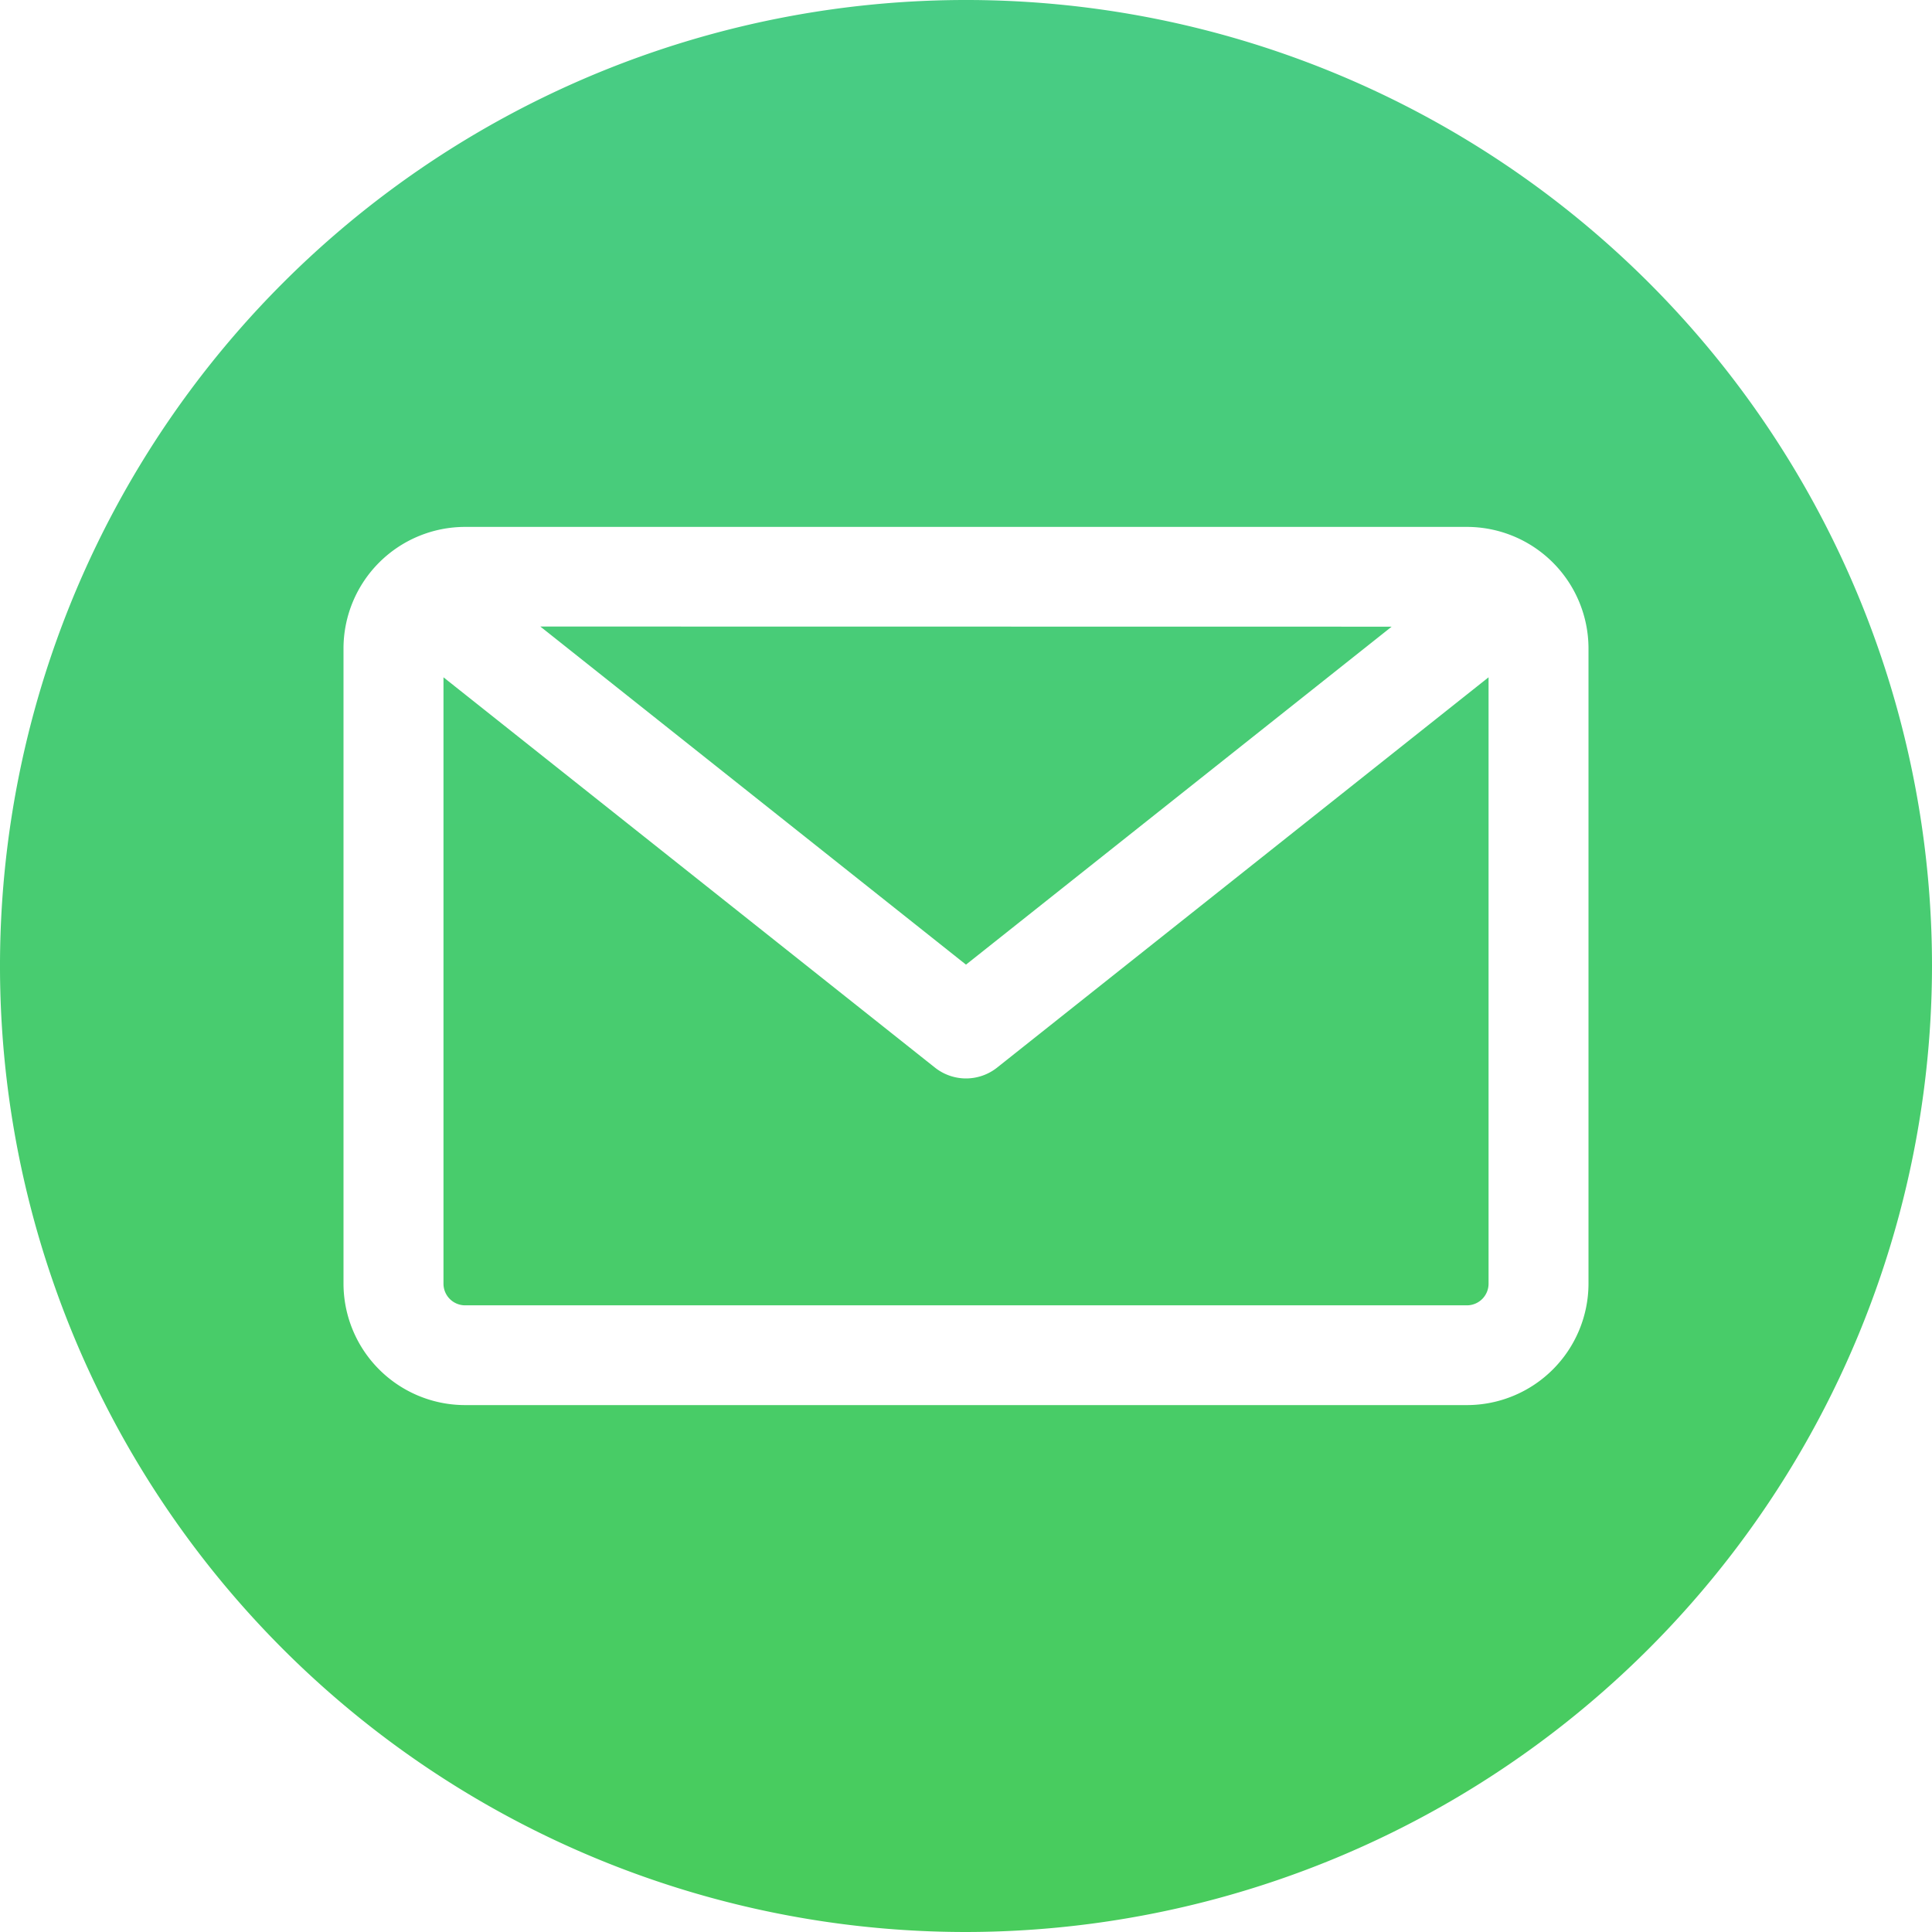
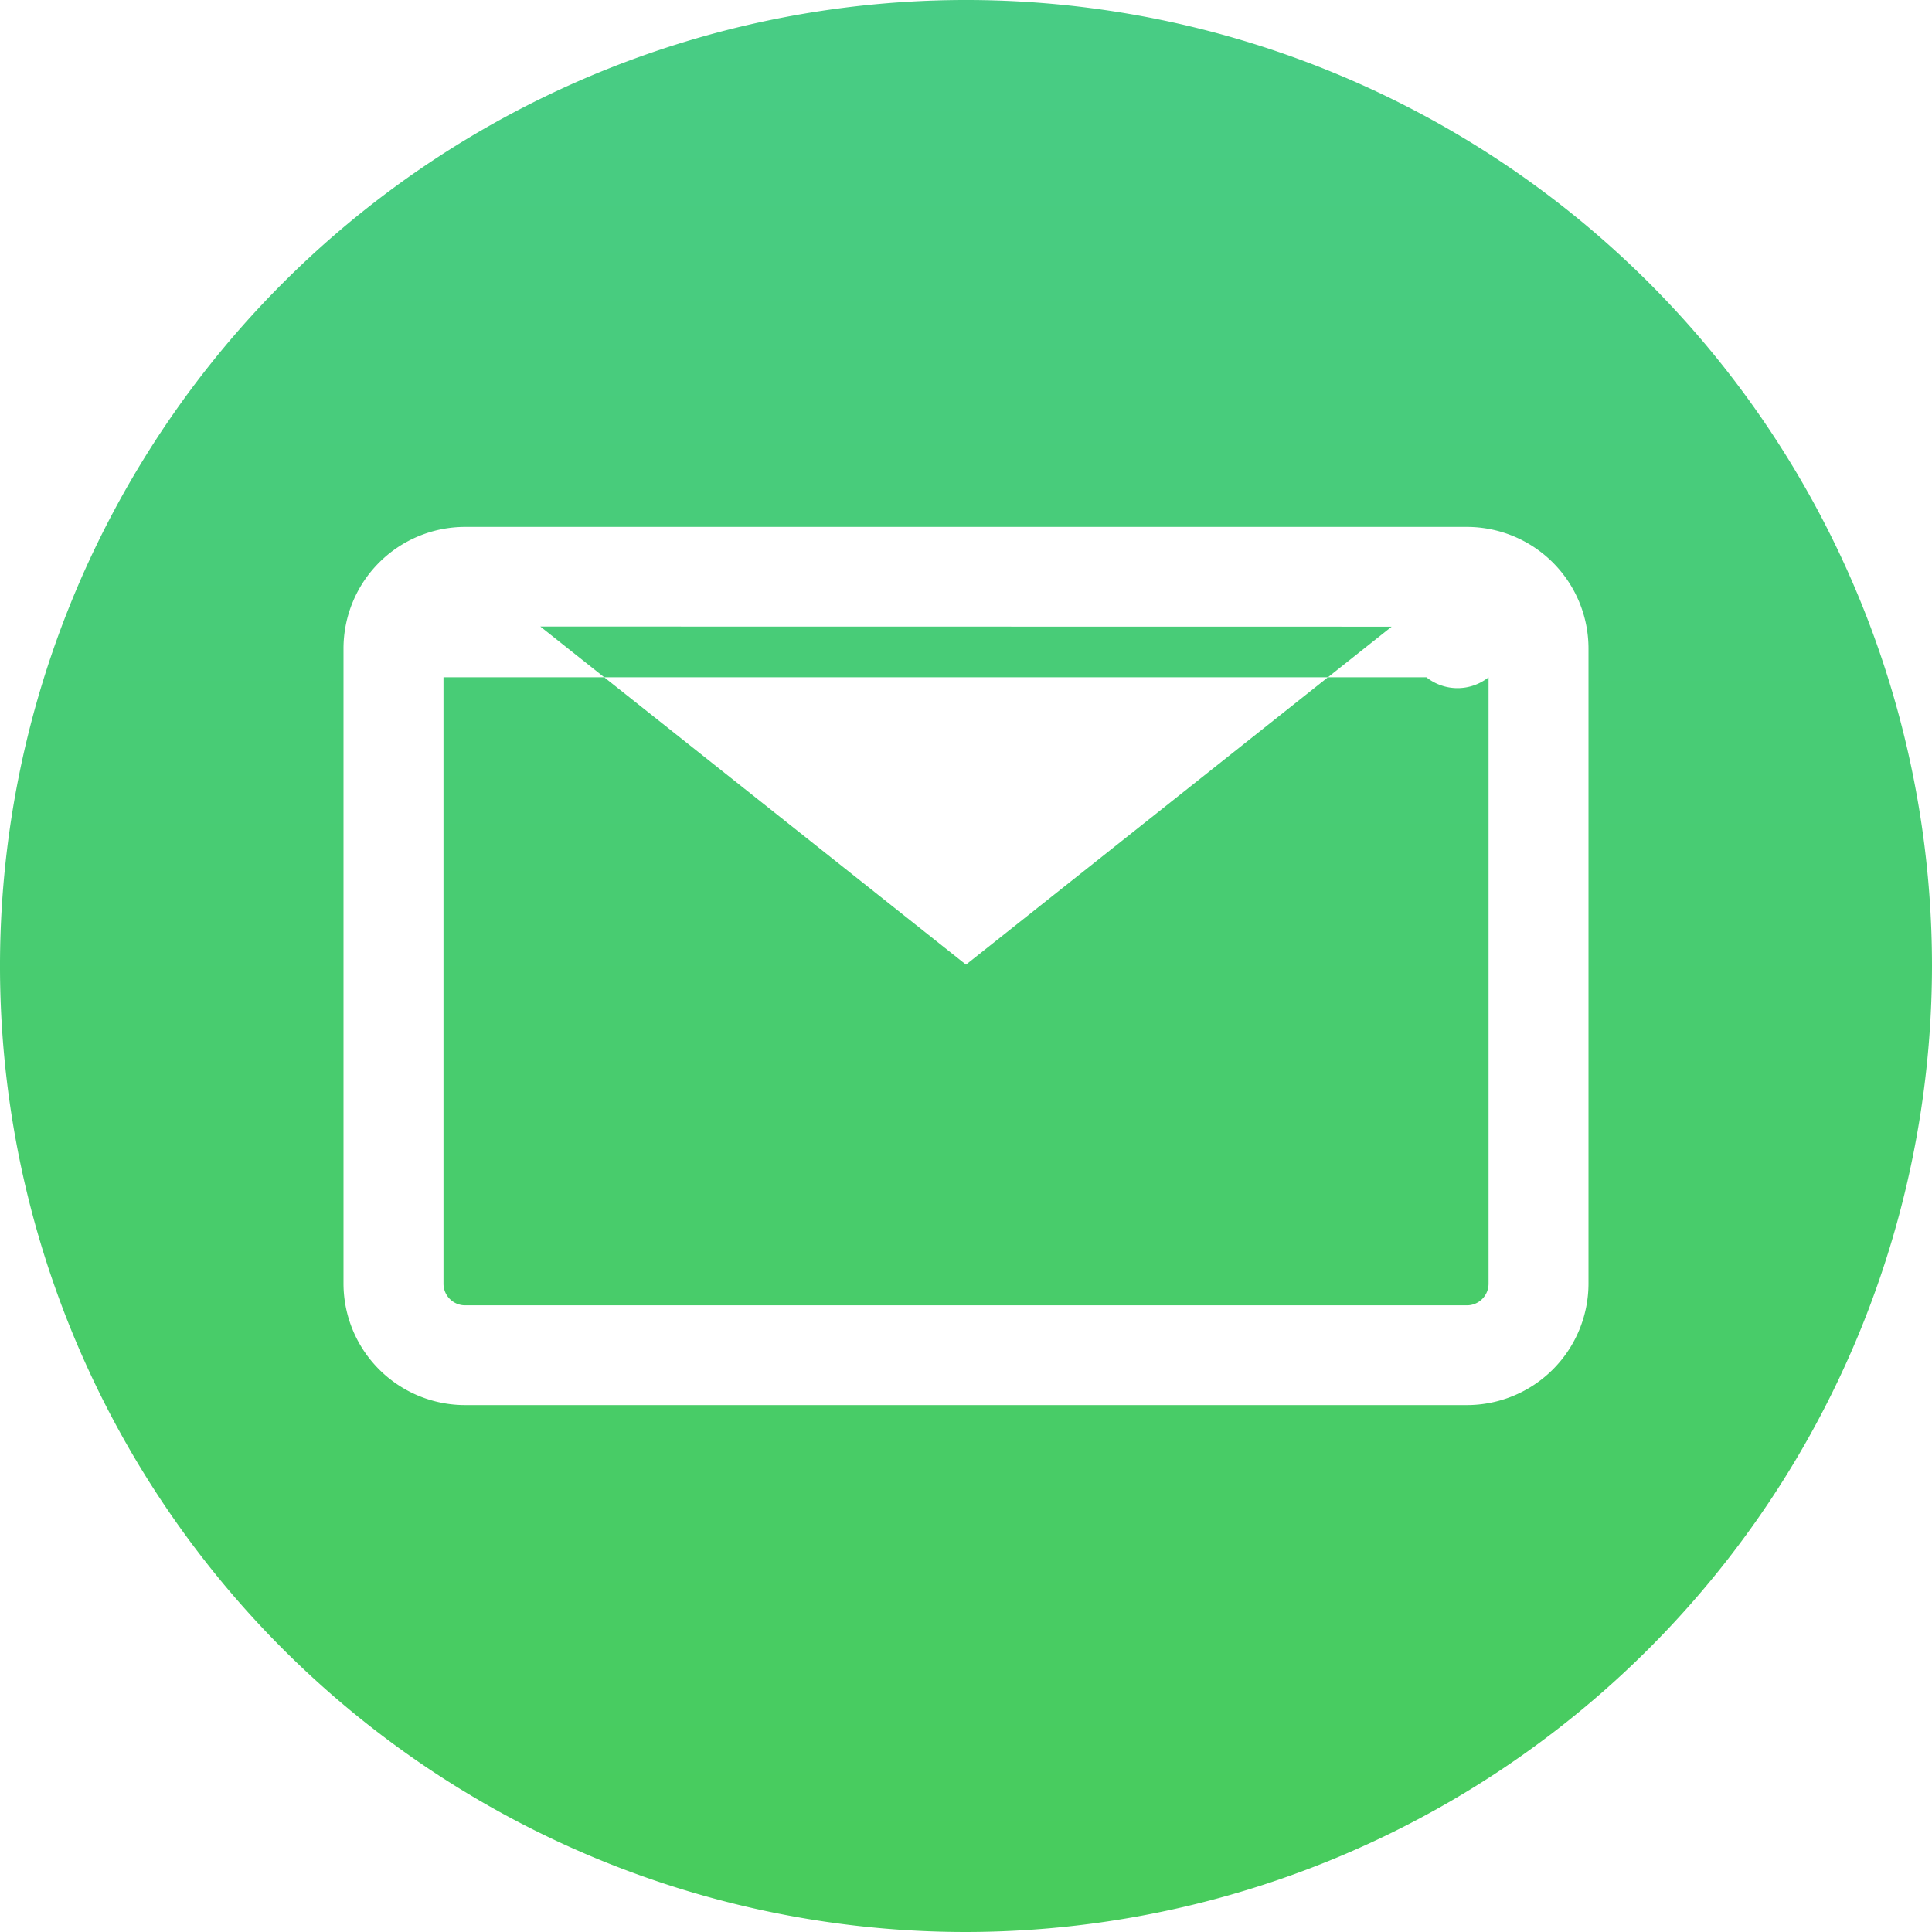
<svg xmlns="http://www.w3.org/2000/svg" width="44" height="44" viewBox="0 0 44 44">
  <defs>
    <linearGradient id="linear-gradient" x1="0.5" x2="0.5" y2="1" gradientUnits="objectBoundingBox">
      <stop offset="0" stop-color="#48cc85" />
      <stop offset="1" stop-color="#48cc5c" />
    </linearGradient>
  </defs>
-   <path id="email" d="M22,44A22,22,0,1,1,44,22,22.025,22.025,0,0,1,22,44ZM33.409,29.728a.493.493,0,0,0,.492-.492V15.425L22.708,24.314a1.138,1.138,0,0,1-1.415,0L10.1,15.425V29.236a.493.493,0,0,0,.492.492ZM31.694,14.272,22,21.969l-9.694-7.7Zm4.483.492V29.237A2.771,2.771,0,0,1,33.409,32H10.591a2.771,2.771,0,0,1-2.768-2.768V14.764A2.771,2.771,0,0,1,10.591,12H33.409A2.771,2.771,0,0,1,36.177,14.764Z" fill-rule="evenodd" fill="url(#linear-gradient)" />
+   <path id="email" d="M22,44A22,22,0,1,1,44,22,22.025,22.025,0,0,1,22,44ZM33.409,29.728a.493.493,0,0,0,.492-.492V15.425a1.138,1.138,0,0,1-1.415,0L10.1,15.425V29.236a.493.493,0,0,0,.492.492ZM31.694,14.272,22,21.969l-9.694-7.7Zm4.483.492V29.237A2.771,2.771,0,0,1,33.409,32H10.591a2.771,2.771,0,0,1-2.768-2.768V14.764A2.771,2.771,0,0,1,10.591,12H33.409A2.771,2.771,0,0,1,36.177,14.764Z" fill-rule="evenodd" fill="url(#linear-gradient)" />
</svg>